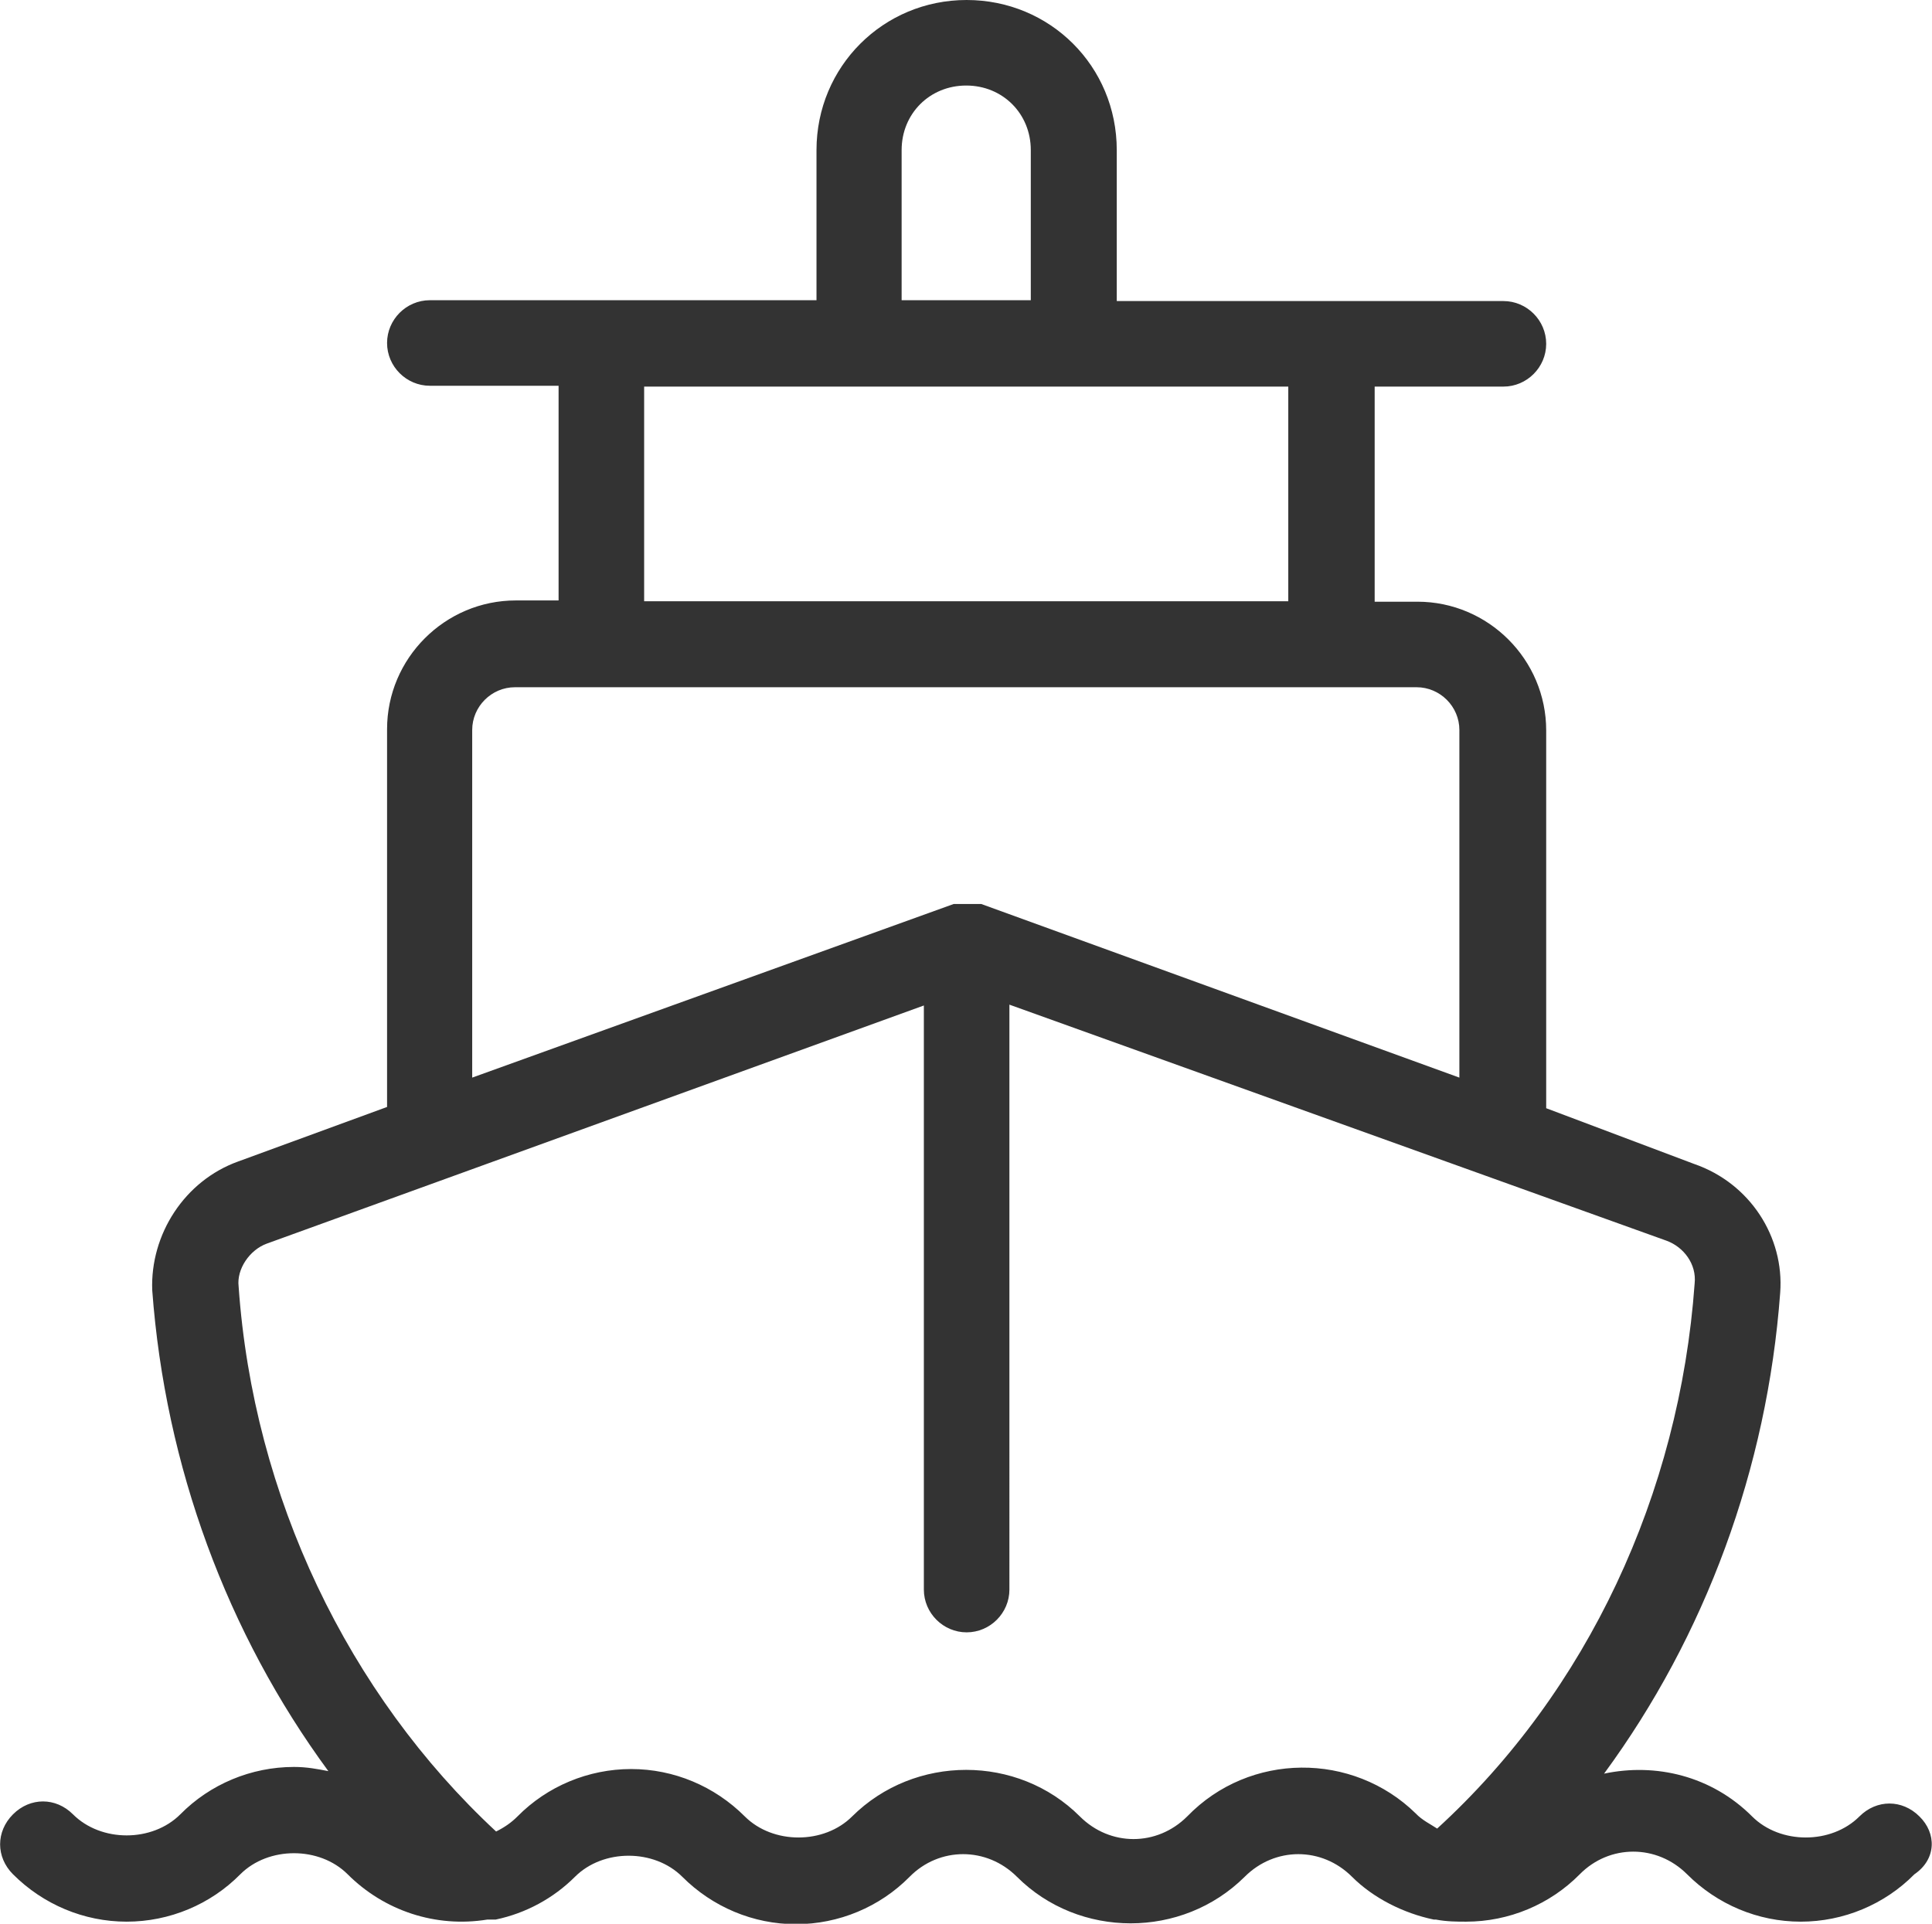
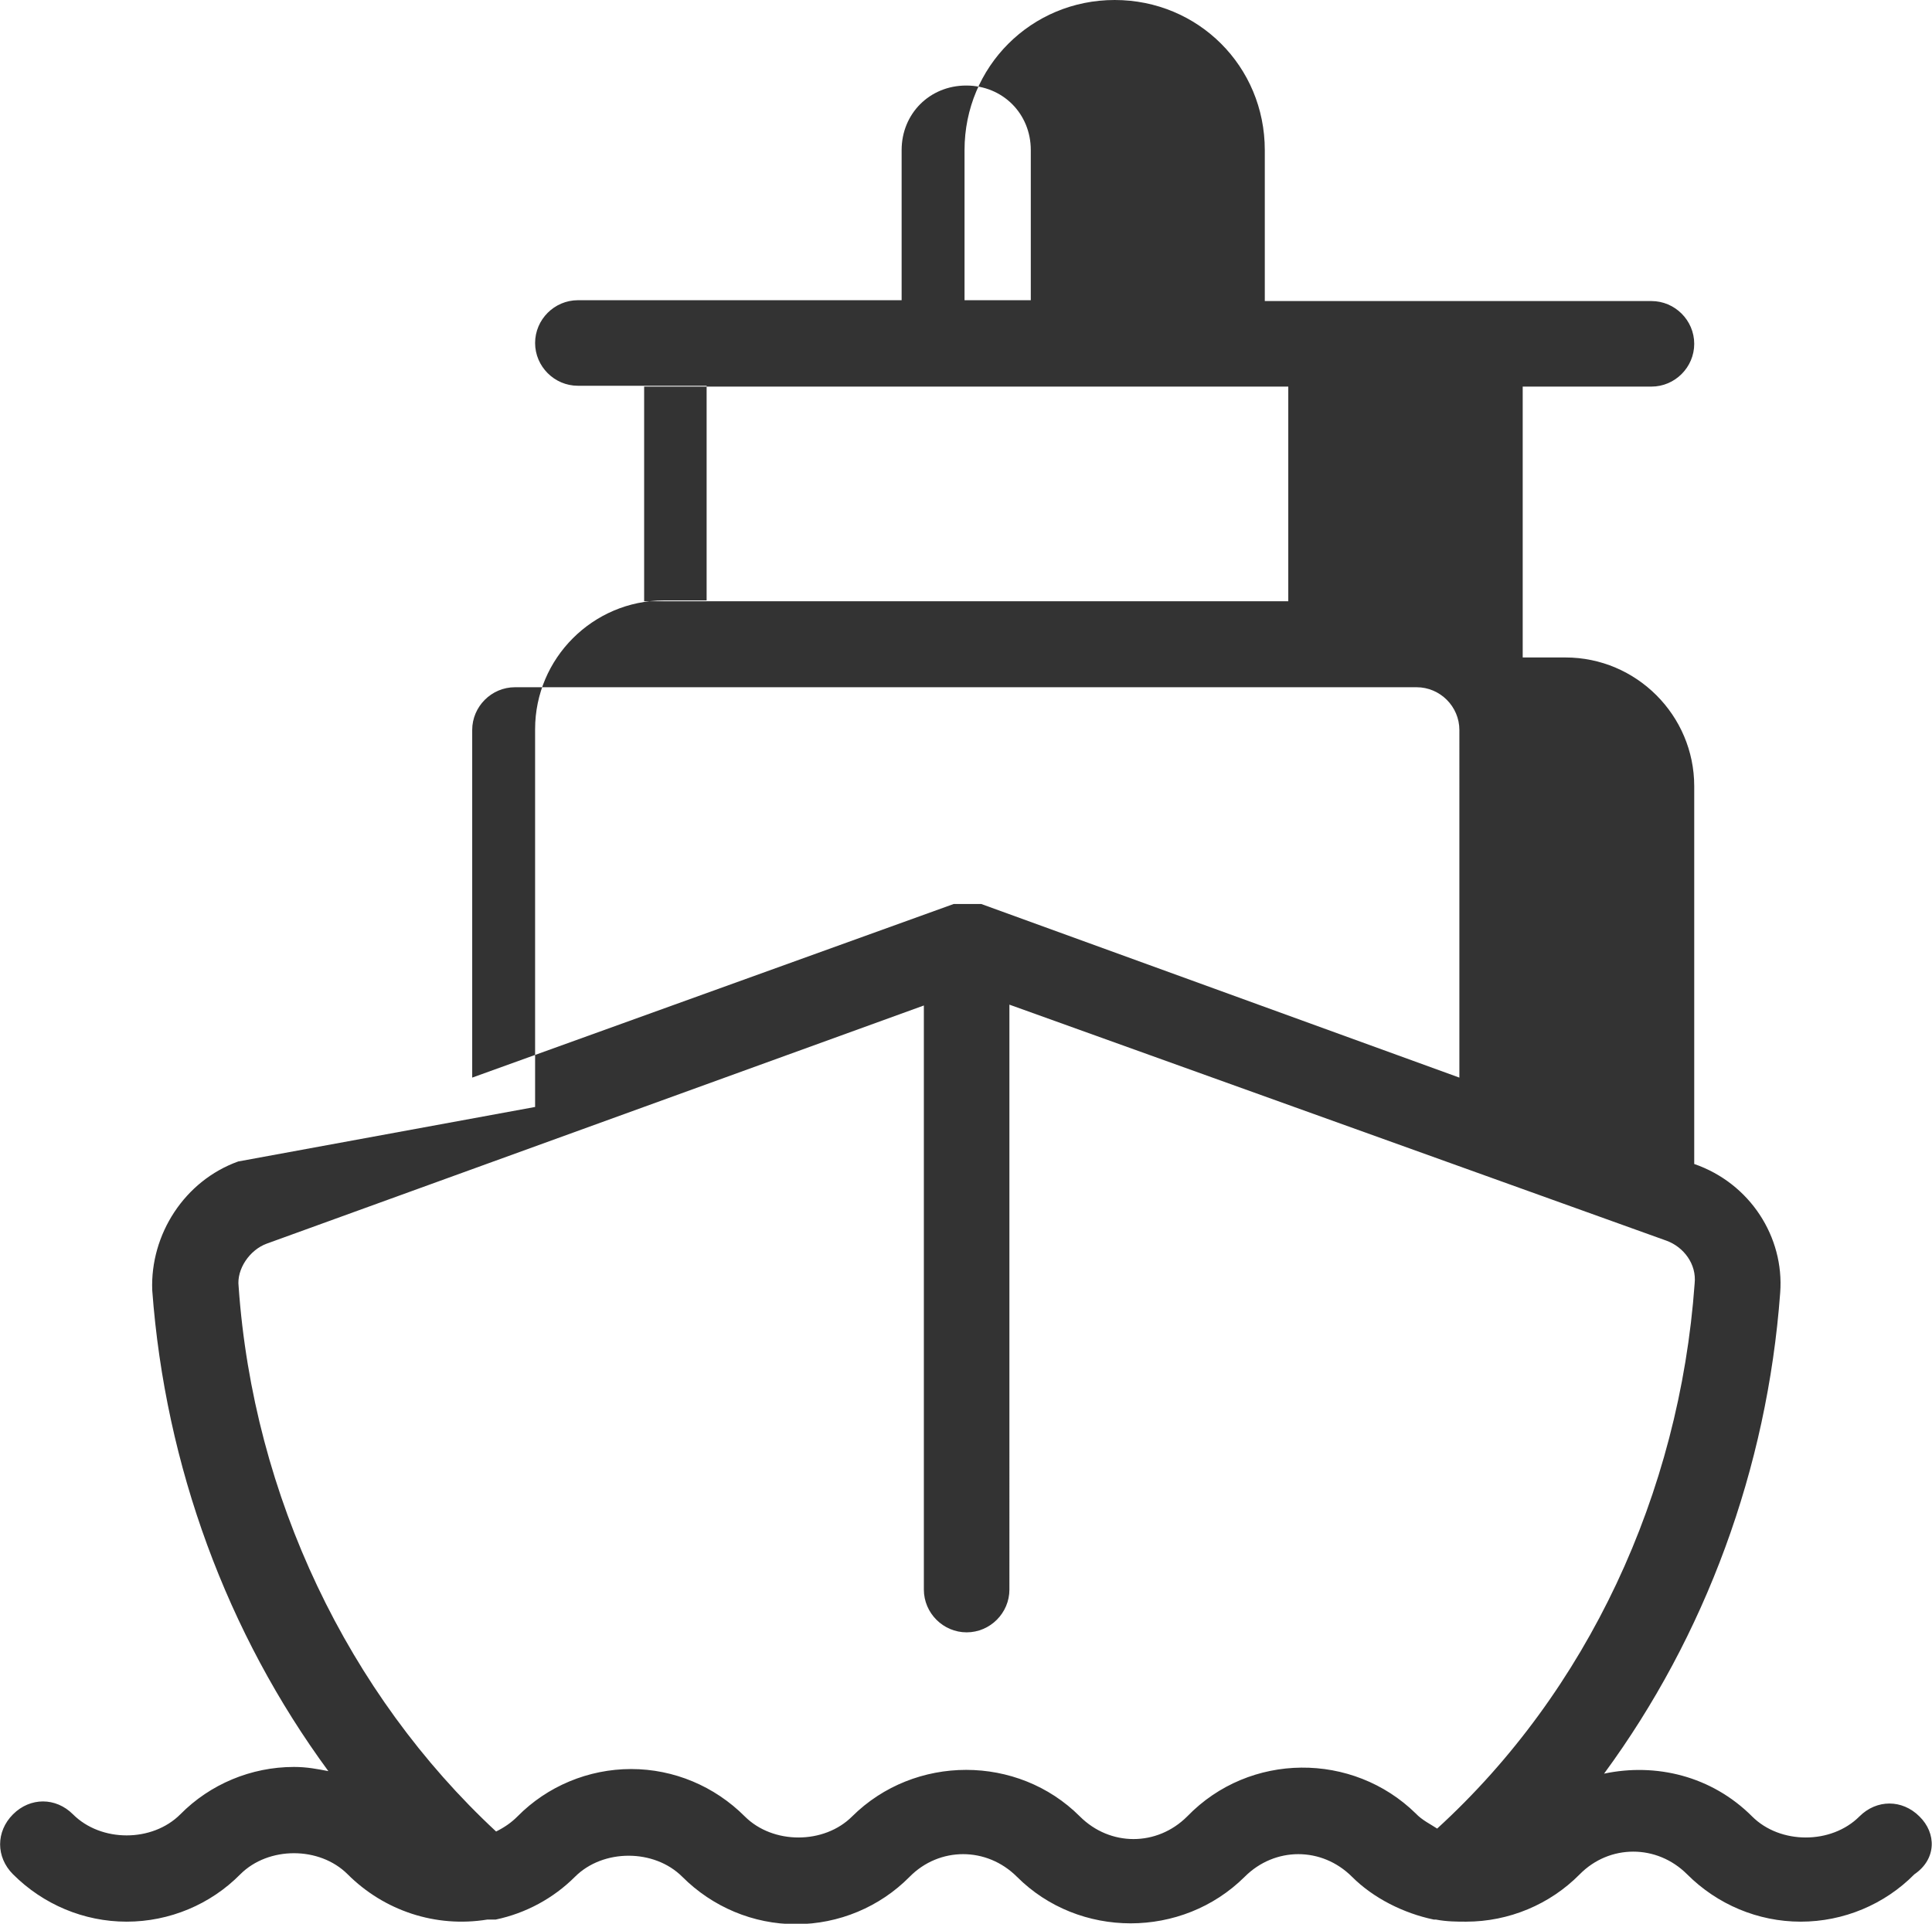
<svg xmlns="http://www.w3.org/2000/svg" version="1.1" id="Layer_1" x="0px" y="0px" viewBox="0 0 460.7 458.8" style="enable-background:new 0 0 460.7 458.8;" xml:space="preserve">
  <style type="text/css">
	.st0{fill:#333333;}
</style>
-   <path class="st0" d="M457.7,433.2c-4.1-4.1-10.2-4.1-14.3,0c-6.7,6.7-18.9,6.7-25.6,0c-9.7-9.7-23-12.8-35.3-10.2  c24.1-32.8,38.9-72.7,42-114.7c1-13.3-7.2-26.1-20.5-30.7l-35.3-13.3v-90.1c0-16.9-13.8-30.7-30.7-30.7h-10.2V92.2h30.7  c5.6,0,10.2-4.6,10.2-10.2s-4.6-10.2-10.2-10.2h-41h-51.2V35.8c0-20-15.9-35.8-35.8-35.8s-35.8,15.9-35.8,35.8v35.8h-51.2h-41  c-5.6,0-10.2,4.6-10.2,10.2s4.6,10.2,10.2,10.2h30.7v51.2h-10.2c-16.9,0-30.7,13.8-30.7,30.7v90.1L56.8,277  c-12.8,4.6-21,17.4-20.5,30.7c3.1,42,17.9,81.9,42,114.7c-2.6-0.5-5.1-1-8.2-1c-10.2,0-20,4.1-27.1,11.3c-6.7,6.7-18.9,6.7-25.6,0  c-4.1-4.1-10.2-4.1-14.3,0s-4.1,10.2,0,14.3c7.2,7.2,16.9,11.3,27.1,11.3s20-4.1,27.1-11.3c6.7-6.7,18.9-6.7,25.6,0  c8.7,8.7,21,12.8,33.3,10.8h1h0.5h0.5c7.2-1.5,13.8-5.1,18.9-10.2c6.7-6.7,18.9-6.7,25.6,0c7.2,7.2,16.9,11.3,27.1,11.3  c10.2,0,20-4.1,27.1-11.3s18.4-7.2,25.6,0c14.8,14.8,39.4,14.8,54.3,0c7.2-7.2,18.4-7.2,25.6,0c5.1,5.1,12.3,8.7,19.5,10.2h0.5  c2.6,0.5,5.1,0.5,7.2,0.5c10.2,0,20-4.1,27.1-11.3s18.4-7.2,25.6,0c7.2,7.2,16.9,11.3,27.1,11.3c10.2,0,20-4.1,27.1-11.3  C461.8,443.4,461.8,437.2,457.7,433.2L457.7,433.2z M215,35.8c0-8.7,6.7-15.4,15.4-15.4c8.7,0,15.4,6.7,15.4,15.4v35.8H215V35.8z   M153.6,92.2h51.2H256h51.2v51.2H153.6V92.2z M112.6,174.1c0-5.6,4.6-10.2,10.2-10.2h215c5.6,0,10.2,4.6,10.2,10.2V257L234,215.6  c-0.5,0-0.5,0-1,0h-0.5c-1,0-2.6,0-3.6,0h-0.5c-0.5,0-0.5,0-1,0L112.6,257L112.6,174.1z M283.1,433.2c-7.2,7.2-18.4,7.2-25.6,0  c-14.8-14.8-39.4-14.8-54.3,0c-6.7,6.7-18.9,6.7-25.6,0c-7.2-7.2-16.9-11.3-27.1-11.3c-10.2,0-20,4.1-27.1,11.3  c-1.5,1.5-3.1,2.6-5.1,3.6c-35.3-32.8-57.9-79.9-61.4-130c-0.5-4.1,2.6-8.7,6.7-10.2l156.7-56.8v139.3c0,5.6,4.6,10.2,10.2,10.2  s10.2-4.6,10.2-10.2V239.6l156.7,56.3c4.1,1.5,7.2,5.6,6.7,10.2c-3.6,50.2-25.6,97.3-61.4,130c-1.5-1-3.6-2-5.1-3.6  C322.6,417.8,298,417.8,283.1,433.2L283.1,433.2z" />
+   <path class="st0" d="M457.7,433.2c-4.1-4.1-10.2-4.1-14.3,0c-6.7,6.7-18.9,6.7-25.6,0c-9.7-9.7-23-12.8-35.3-10.2  c24.1-32.8,38.9-72.7,42-114.7c1-13.3-7.2-26.1-20.5-30.7v-90.1c0-16.9-13.8-30.7-30.7-30.7h-10.2V92.2h30.7  c5.6,0,10.2-4.6,10.2-10.2s-4.6-10.2-10.2-10.2h-41h-51.2V35.8c0-20-15.9-35.8-35.8-35.8s-35.8,15.9-35.8,35.8v35.8h-51.2h-41  c-5.6,0-10.2,4.6-10.2,10.2s4.6,10.2,10.2,10.2h30.7v51.2h-10.2c-16.9,0-30.7,13.8-30.7,30.7v90.1L56.8,277  c-12.8,4.6-21,17.4-20.5,30.7c3.1,42,17.9,81.9,42,114.7c-2.6-0.5-5.1-1-8.2-1c-10.2,0-20,4.1-27.1,11.3c-6.7,6.7-18.9,6.7-25.6,0  c-4.1-4.1-10.2-4.1-14.3,0s-4.1,10.2,0,14.3c7.2,7.2,16.9,11.3,27.1,11.3s20-4.1,27.1-11.3c6.7-6.7,18.9-6.7,25.6,0  c8.7,8.7,21,12.8,33.3,10.8h1h0.5h0.5c7.2-1.5,13.8-5.1,18.9-10.2c6.7-6.7,18.9-6.7,25.6,0c7.2,7.2,16.9,11.3,27.1,11.3  c10.2,0,20-4.1,27.1-11.3s18.4-7.2,25.6,0c14.8,14.8,39.4,14.8,54.3,0c7.2-7.2,18.4-7.2,25.6,0c5.1,5.1,12.3,8.7,19.5,10.2h0.5  c2.6,0.5,5.1,0.5,7.2,0.5c10.2,0,20-4.1,27.1-11.3s18.4-7.2,25.6,0c7.2,7.2,16.9,11.3,27.1,11.3c10.2,0,20-4.1,27.1-11.3  C461.8,443.4,461.8,437.2,457.7,433.2L457.7,433.2z M215,35.8c0-8.7,6.7-15.4,15.4-15.4c8.7,0,15.4,6.7,15.4,15.4v35.8H215V35.8z   M153.6,92.2h51.2H256h51.2v51.2H153.6V92.2z M112.6,174.1c0-5.6,4.6-10.2,10.2-10.2h215c5.6,0,10.2,4.6,10.2,10.2V257L234,215.6  c-0.5,0-0.5,0-1,0h-0.5c-1,0-2.6,0-3.6,0h-0.5c-0.5,0-0.5,0-1,0L112.6,257L112.6,174.1z M283.1,433.2c-7.2,7.2-18.4,7.2-25.6,0  c-14.8-14.8-39.4-14.8-54.3,0c-6.7,6.7-18.9,6.7-25.6,0c-7.2-7.2-16.9-11.3-27.1-11.3c-10.2,0-20,4.1-27.1,11.3  c-1.5,1.5-3.1,2.6-5.1,3.6c-35.3-32.8-57.9-79.9-61.4-130c-0.5-4.1,2.6-8.7,6.7-10.2l156.7-56.8v139.3c0,5.6,4.6,10.2,10.2,10.2  s10.2-4.6,10.2-10.2V239.6l156.7,56.3c4.1,1.5,7.2,5.6,6.7,10.2c-3.6,50.2-25.6,97.3-61.4,130c-1.5-1-3.6-2-5.1-3.6  C322.6,417.8,298,417.8,283.1,433.2L283.1,433.2z" />
</svg>